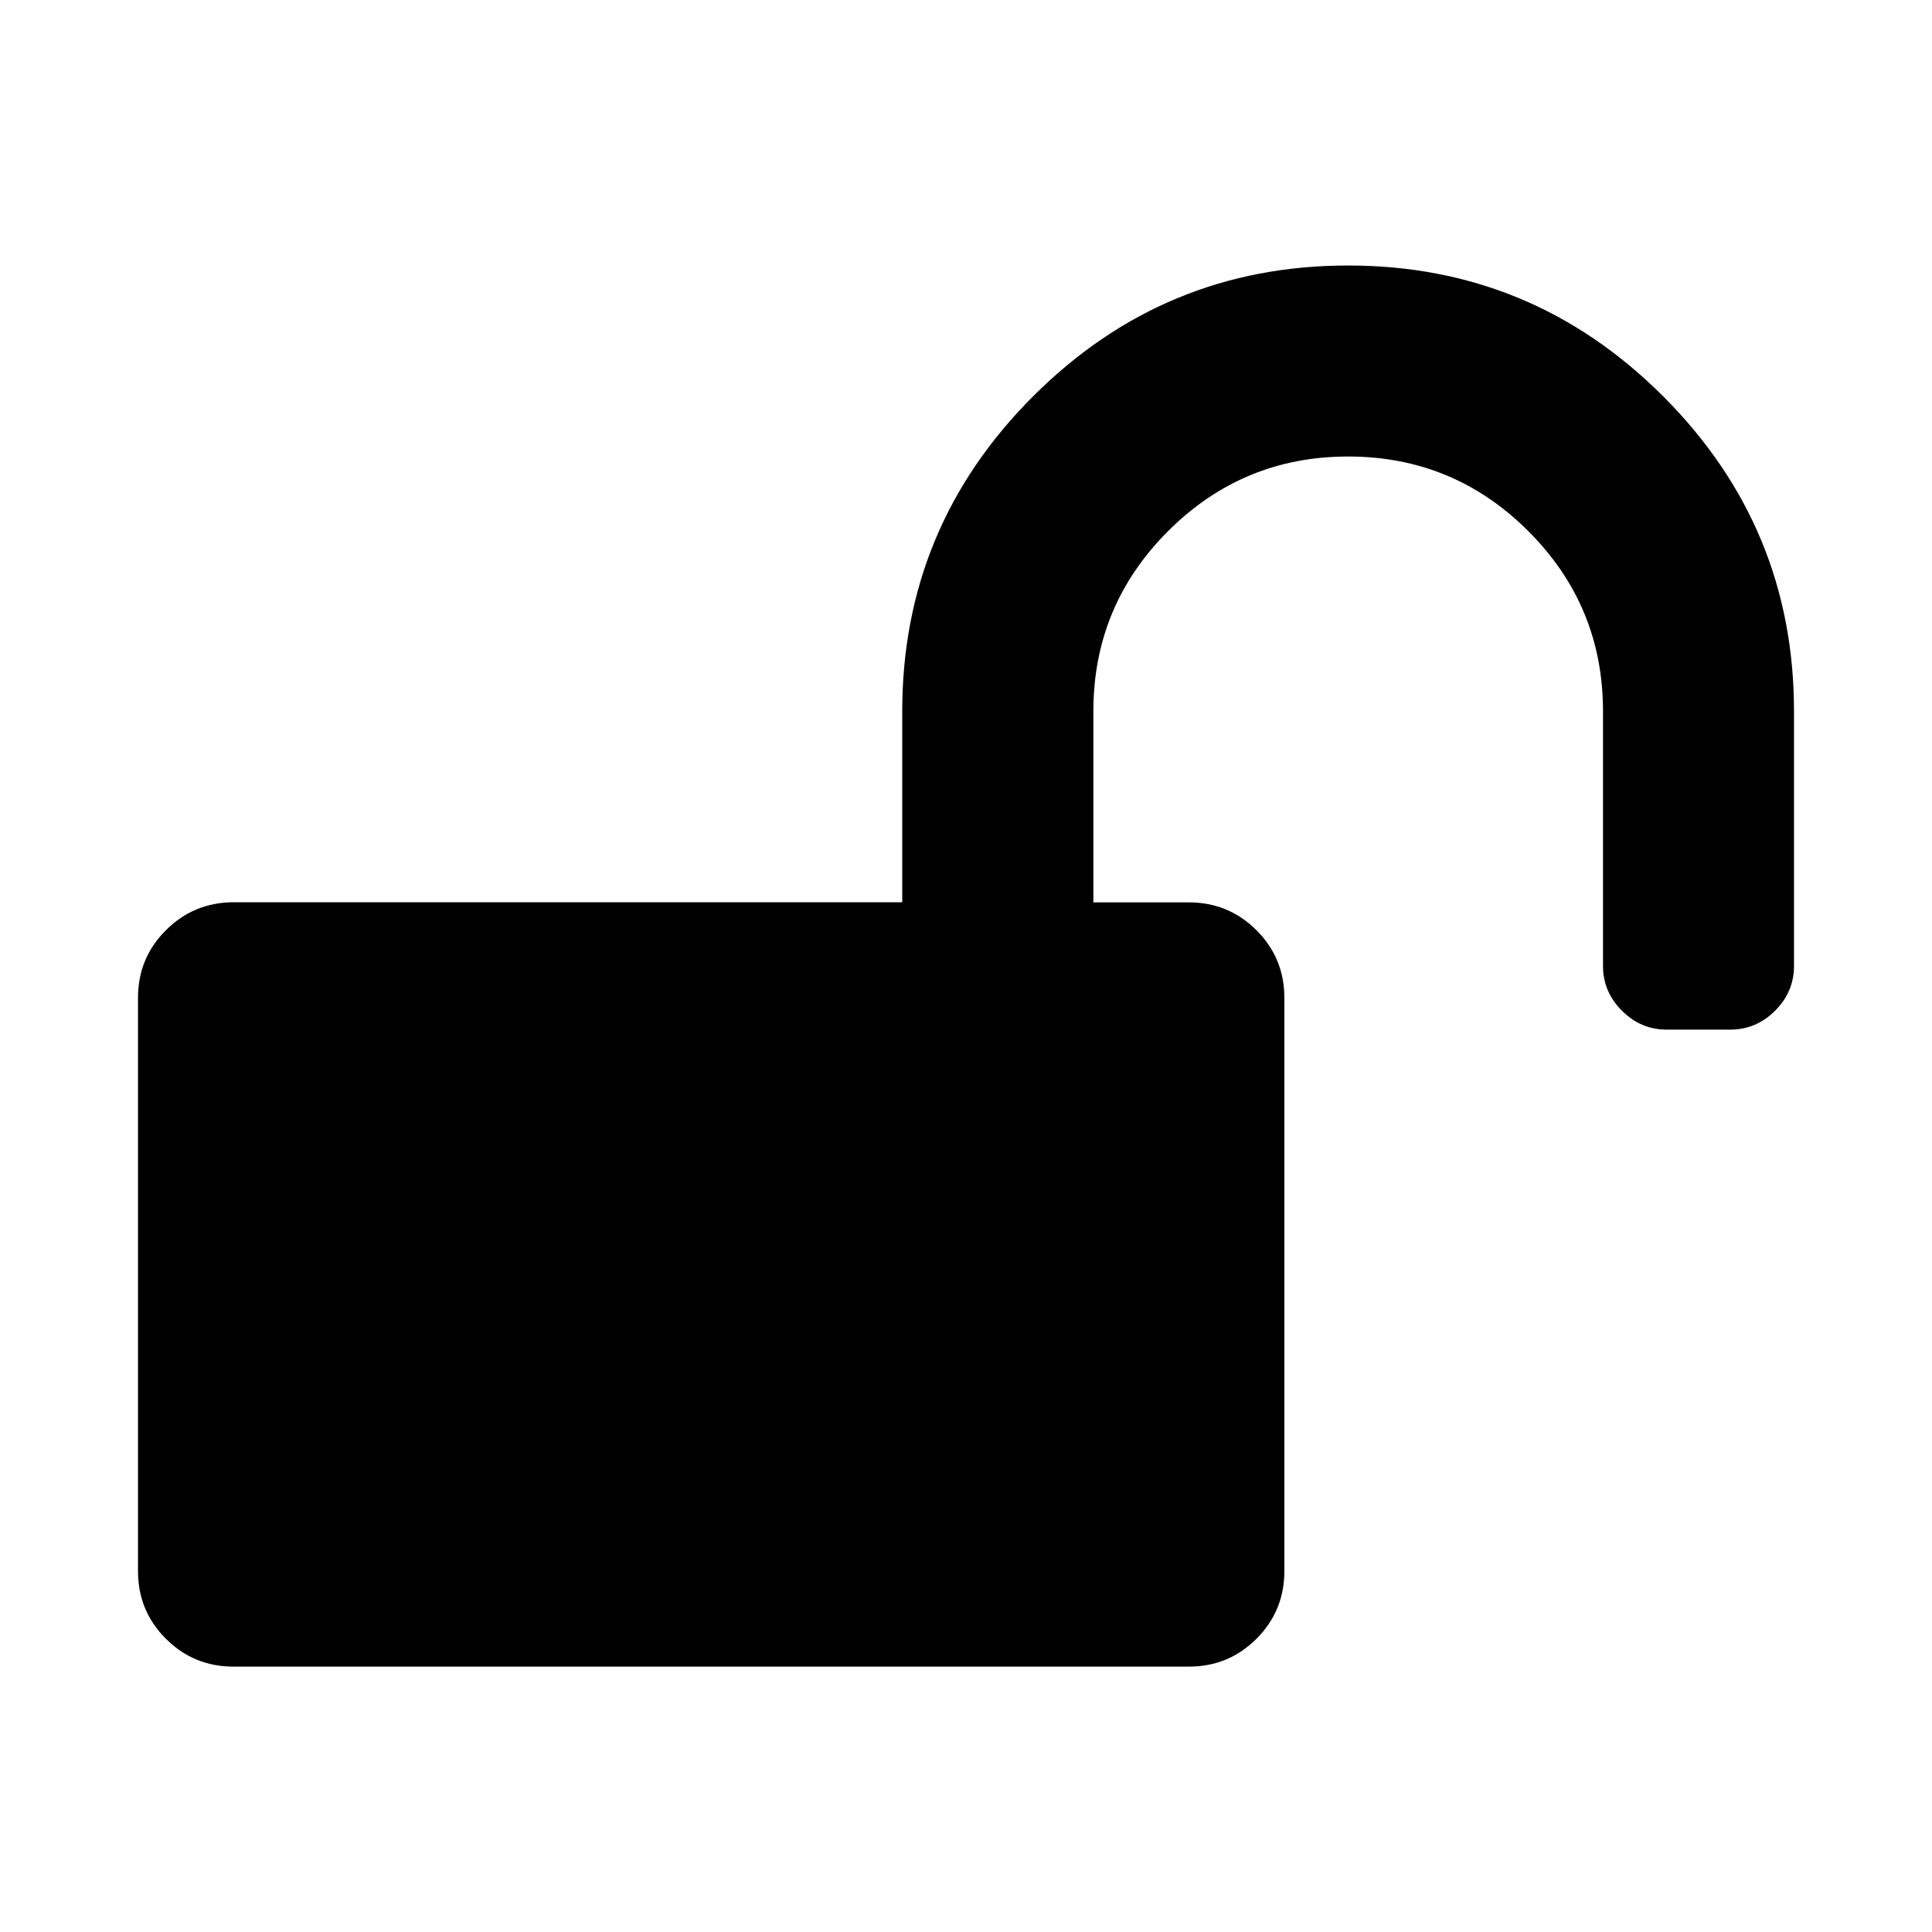
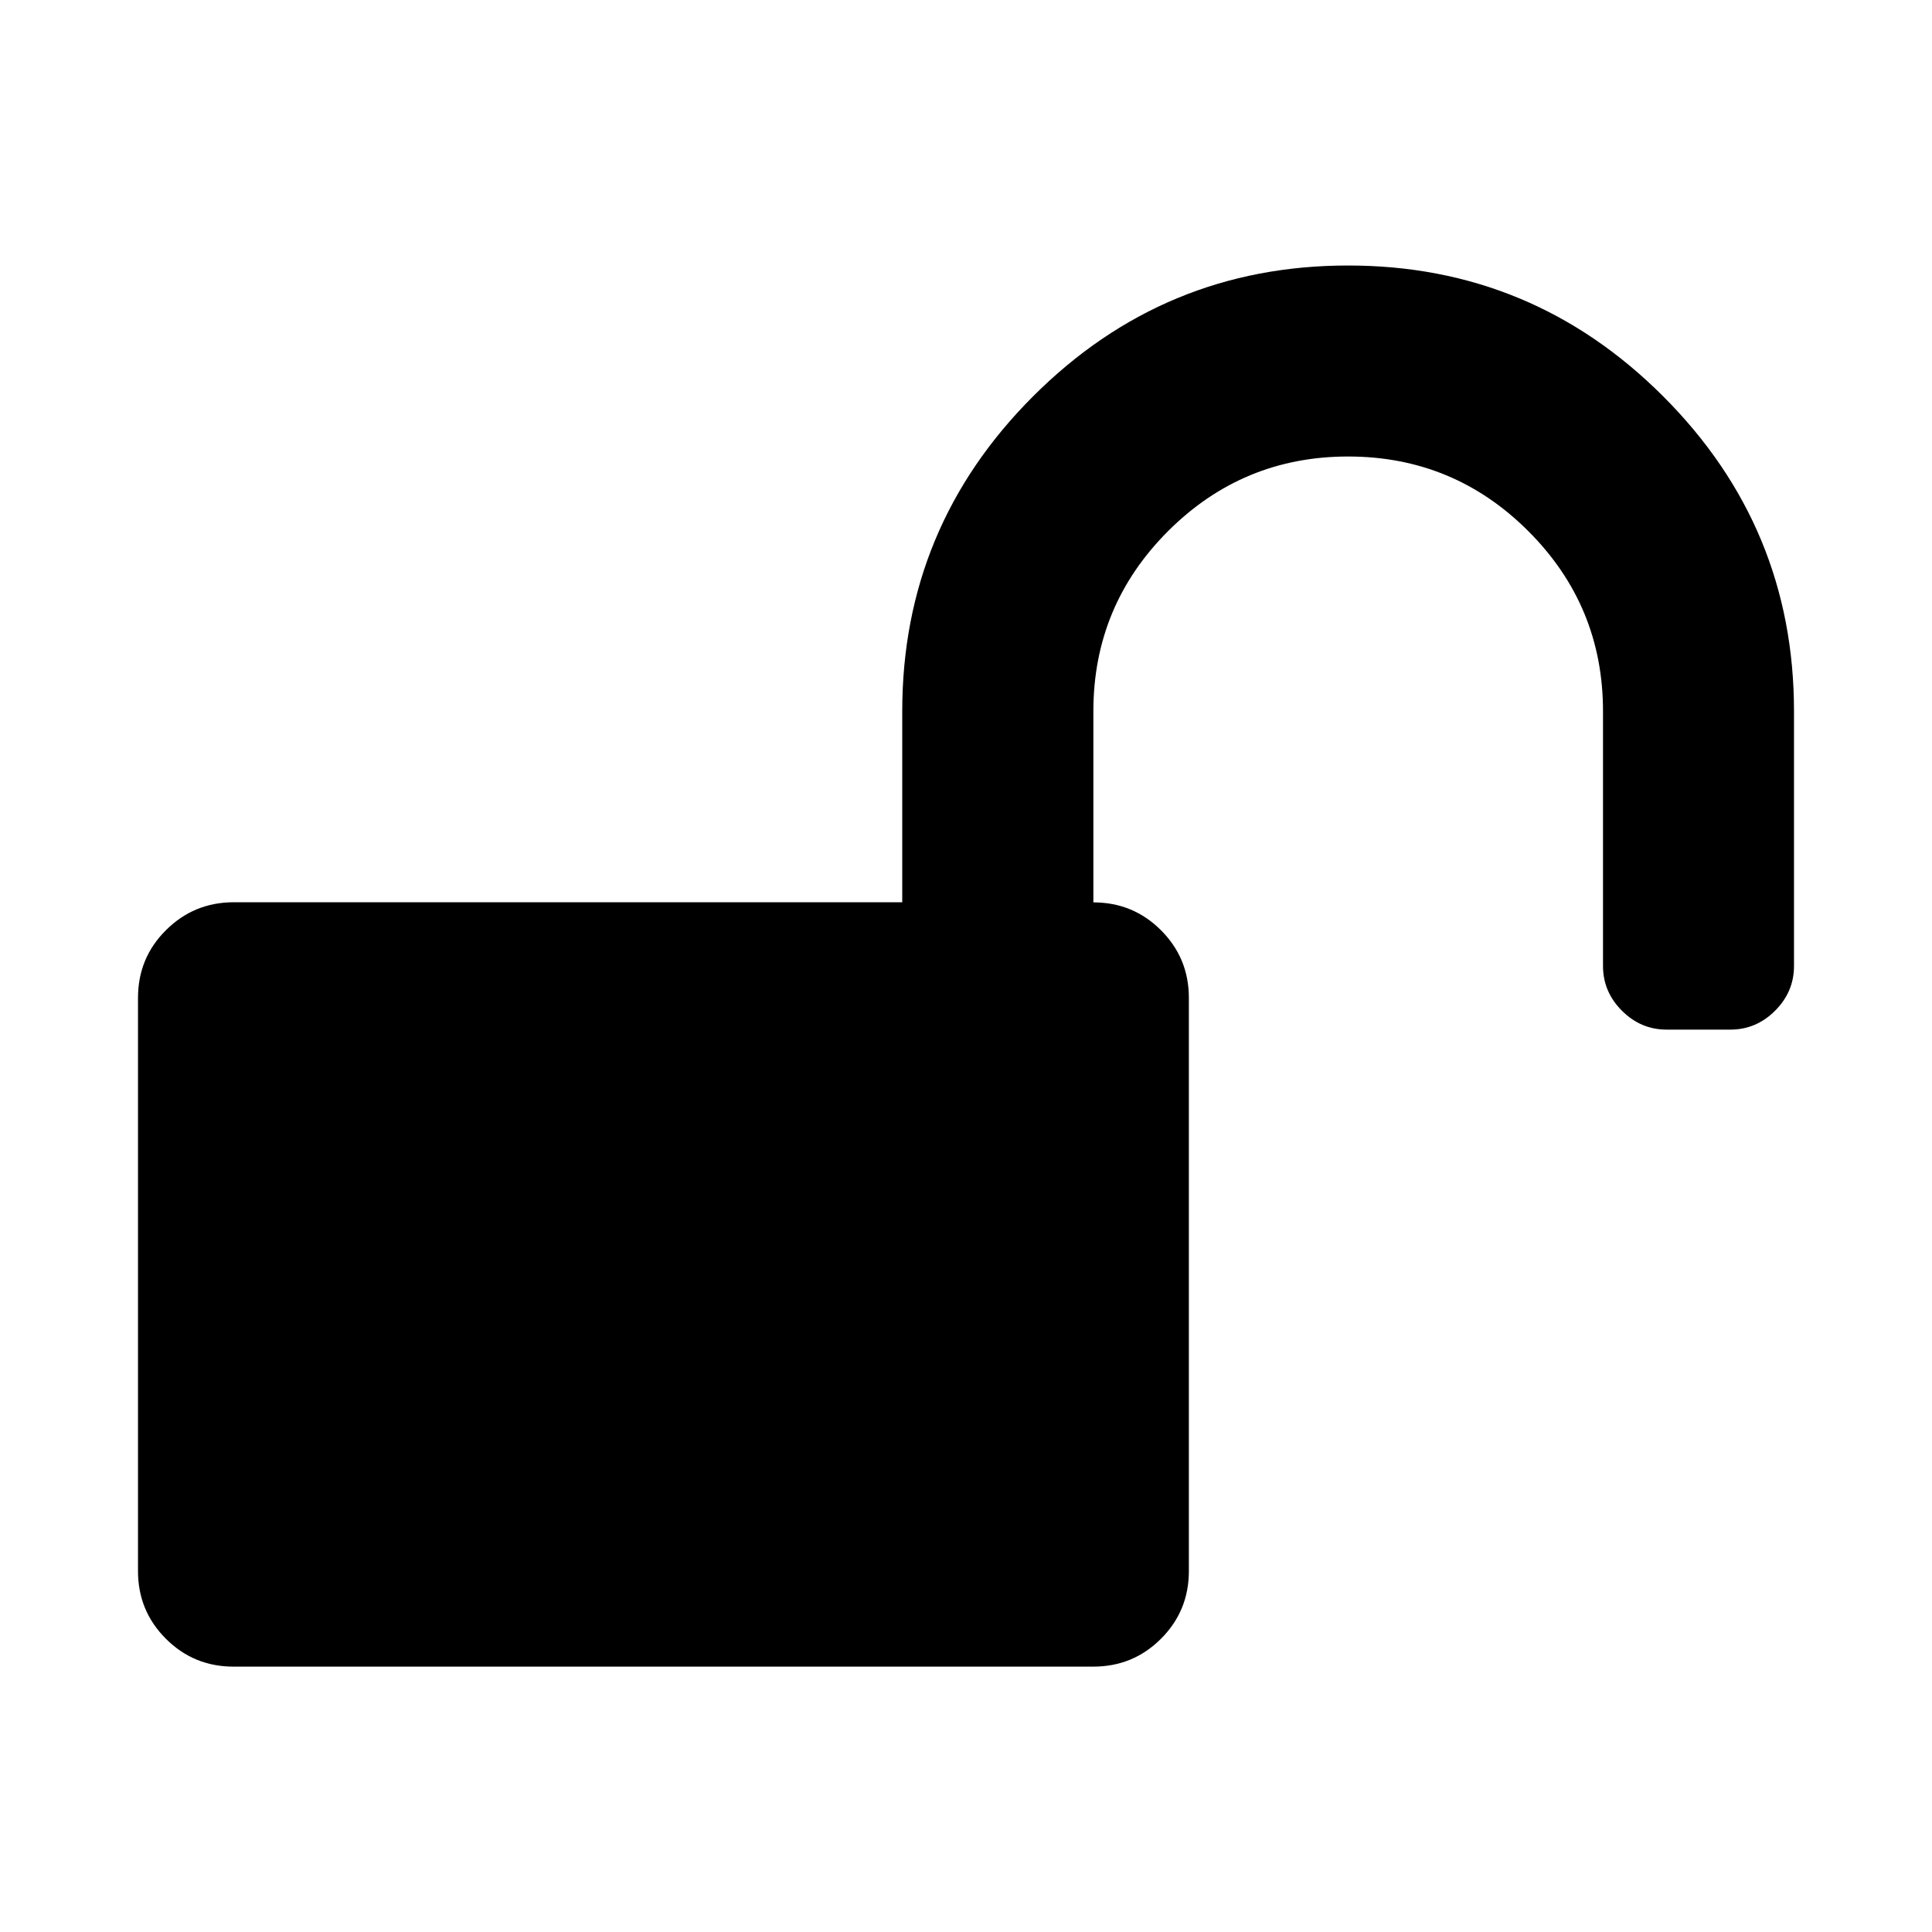
<svg xmlns="http://www.w3.org/2000/svg" fill="#000000" width="800px" height="800px" viewBox="0 0 14 14" role="img" focusable="false" aria-hidden="true">
-   <path d="m 13,5.154 v 1.846 q 0,0.187 -0.137,0.324 -0.137,0.137 -0.324,0.137 h -0.462 q -0.187,0 -0.324,-0.137 -0.137,-0.137 -0.137,-0.324 V 5.154 q 0,-0.764 -0.541,-1.305 Q 10.534,3.308 9.769,3.308 9.005,3.308 8.464,3.849 7.923,4.39 7.923,5.154 v 1.385 h 0.692 q 0.288,0 0.49,0.202 0.202,0.202 0.202,0.49 v 4.154 q 0,0.288 -0.202,0.49 -0.202,0.202 -0.49,0.202 H 1.692 q -0.288,0 -0.49,-0.202 Q 1,11.673 1,11.385 V 7.231 Q 1,6.942 1.202,6.741 1.404,6.539 1.692,6.538 H 6.538 V 5.154 q 0,-1.334 0.948,-2.282 0.948,-0.948 2.282,-0.948 Q 11.103,1.923 12.052,2.872 13,3.82 13,5.154 z" />
+   <path d="m 13,5.154 v 1.846 q 0,0.187 -0.137,0.324 -0.137,0.137 -0.324,0.137 h -0.462 q -0.187,0 -0.324,-0.137 -0.137,-0.137 -0.137,-0.324 V 5.154 q 0,-0.764 -0.541,-1.305 Q 10.534,3.308 9.769,3.308 9.005,3.308 8.464,3.849 7.923,4.39 7.923,5.154 v 1.385 q 0.288,0 0.49,0.202 0.202,0.202 0.202,0.49 v 4.154 q 0,0.288 -0.202,0.49 -0.202,0.202 -0.49,0.202 H 1.692 q -0.288,0 -0.49,-0.202 Q 1,11.673 1,11.385 V 7.231 Q 1,6.942 1.202,6.741 1.404,6.539 1.692,6.538 H 6.538 V 5.154 q 0,-1.334 0.948,-2.282 0.948,-0.948 2.282,-0.948 Q 11.103,1.923 12.052,2.872 13,3.82 13,5.154 z" />
</svg>